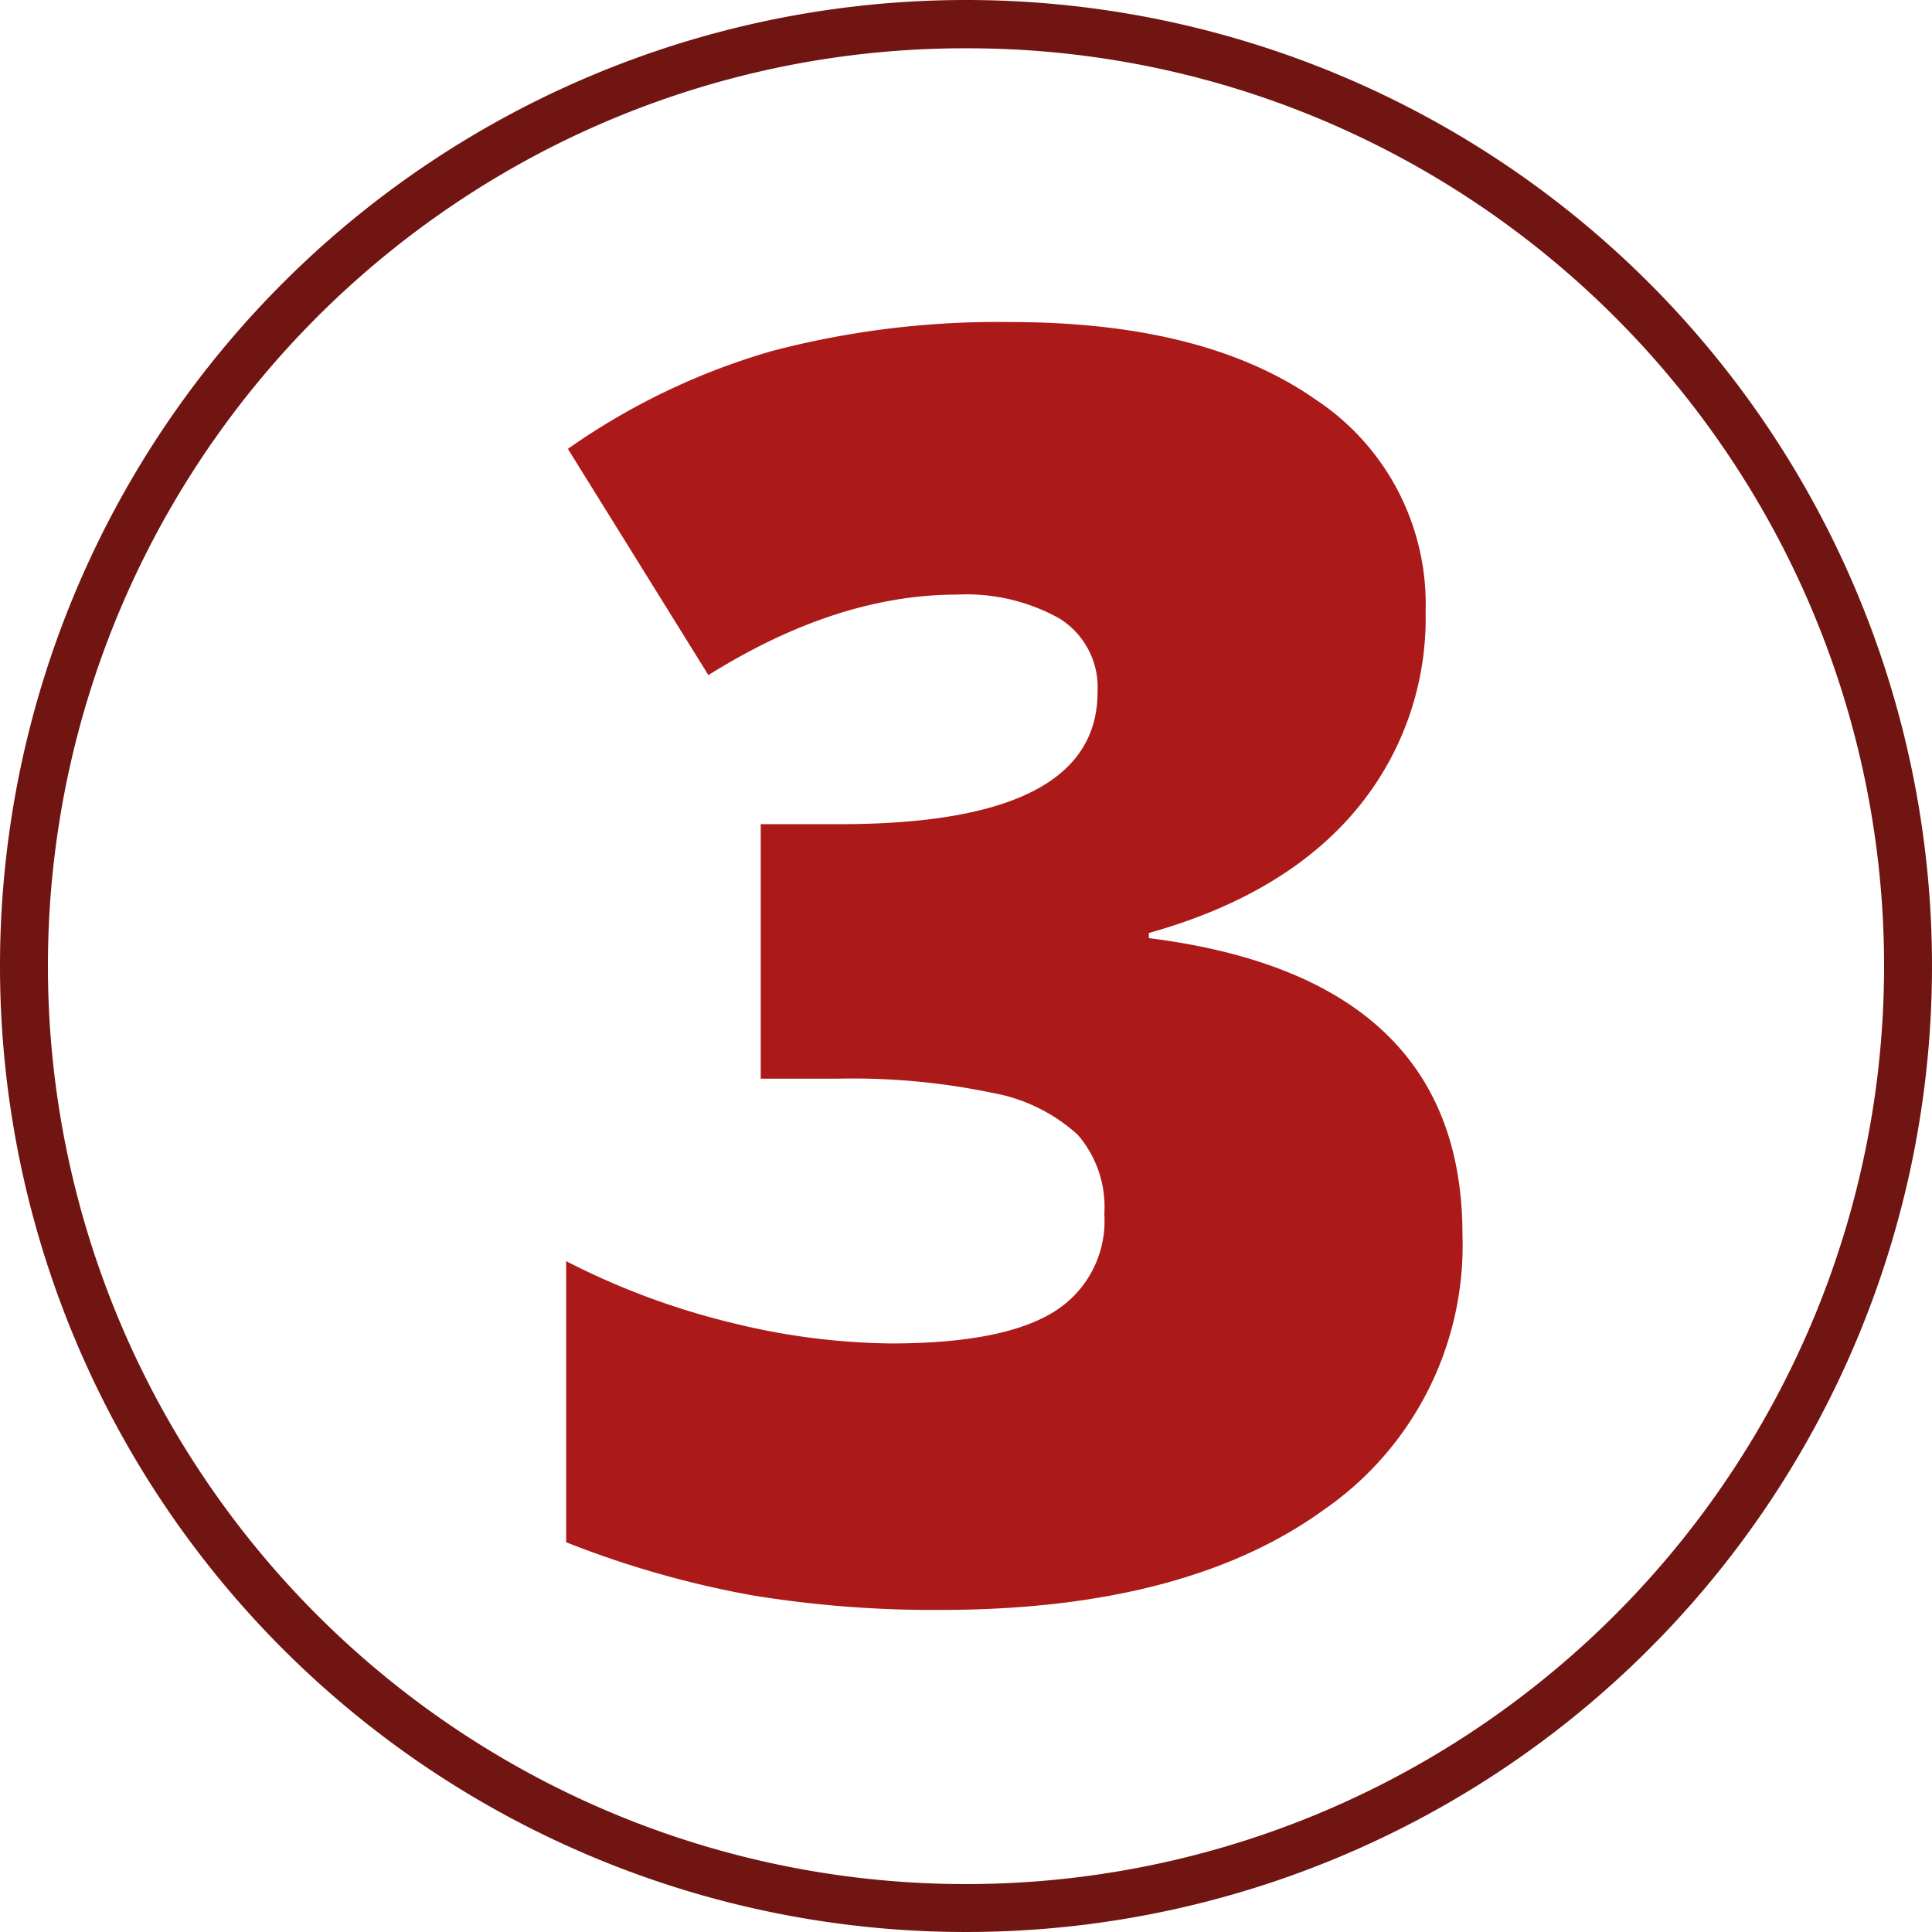
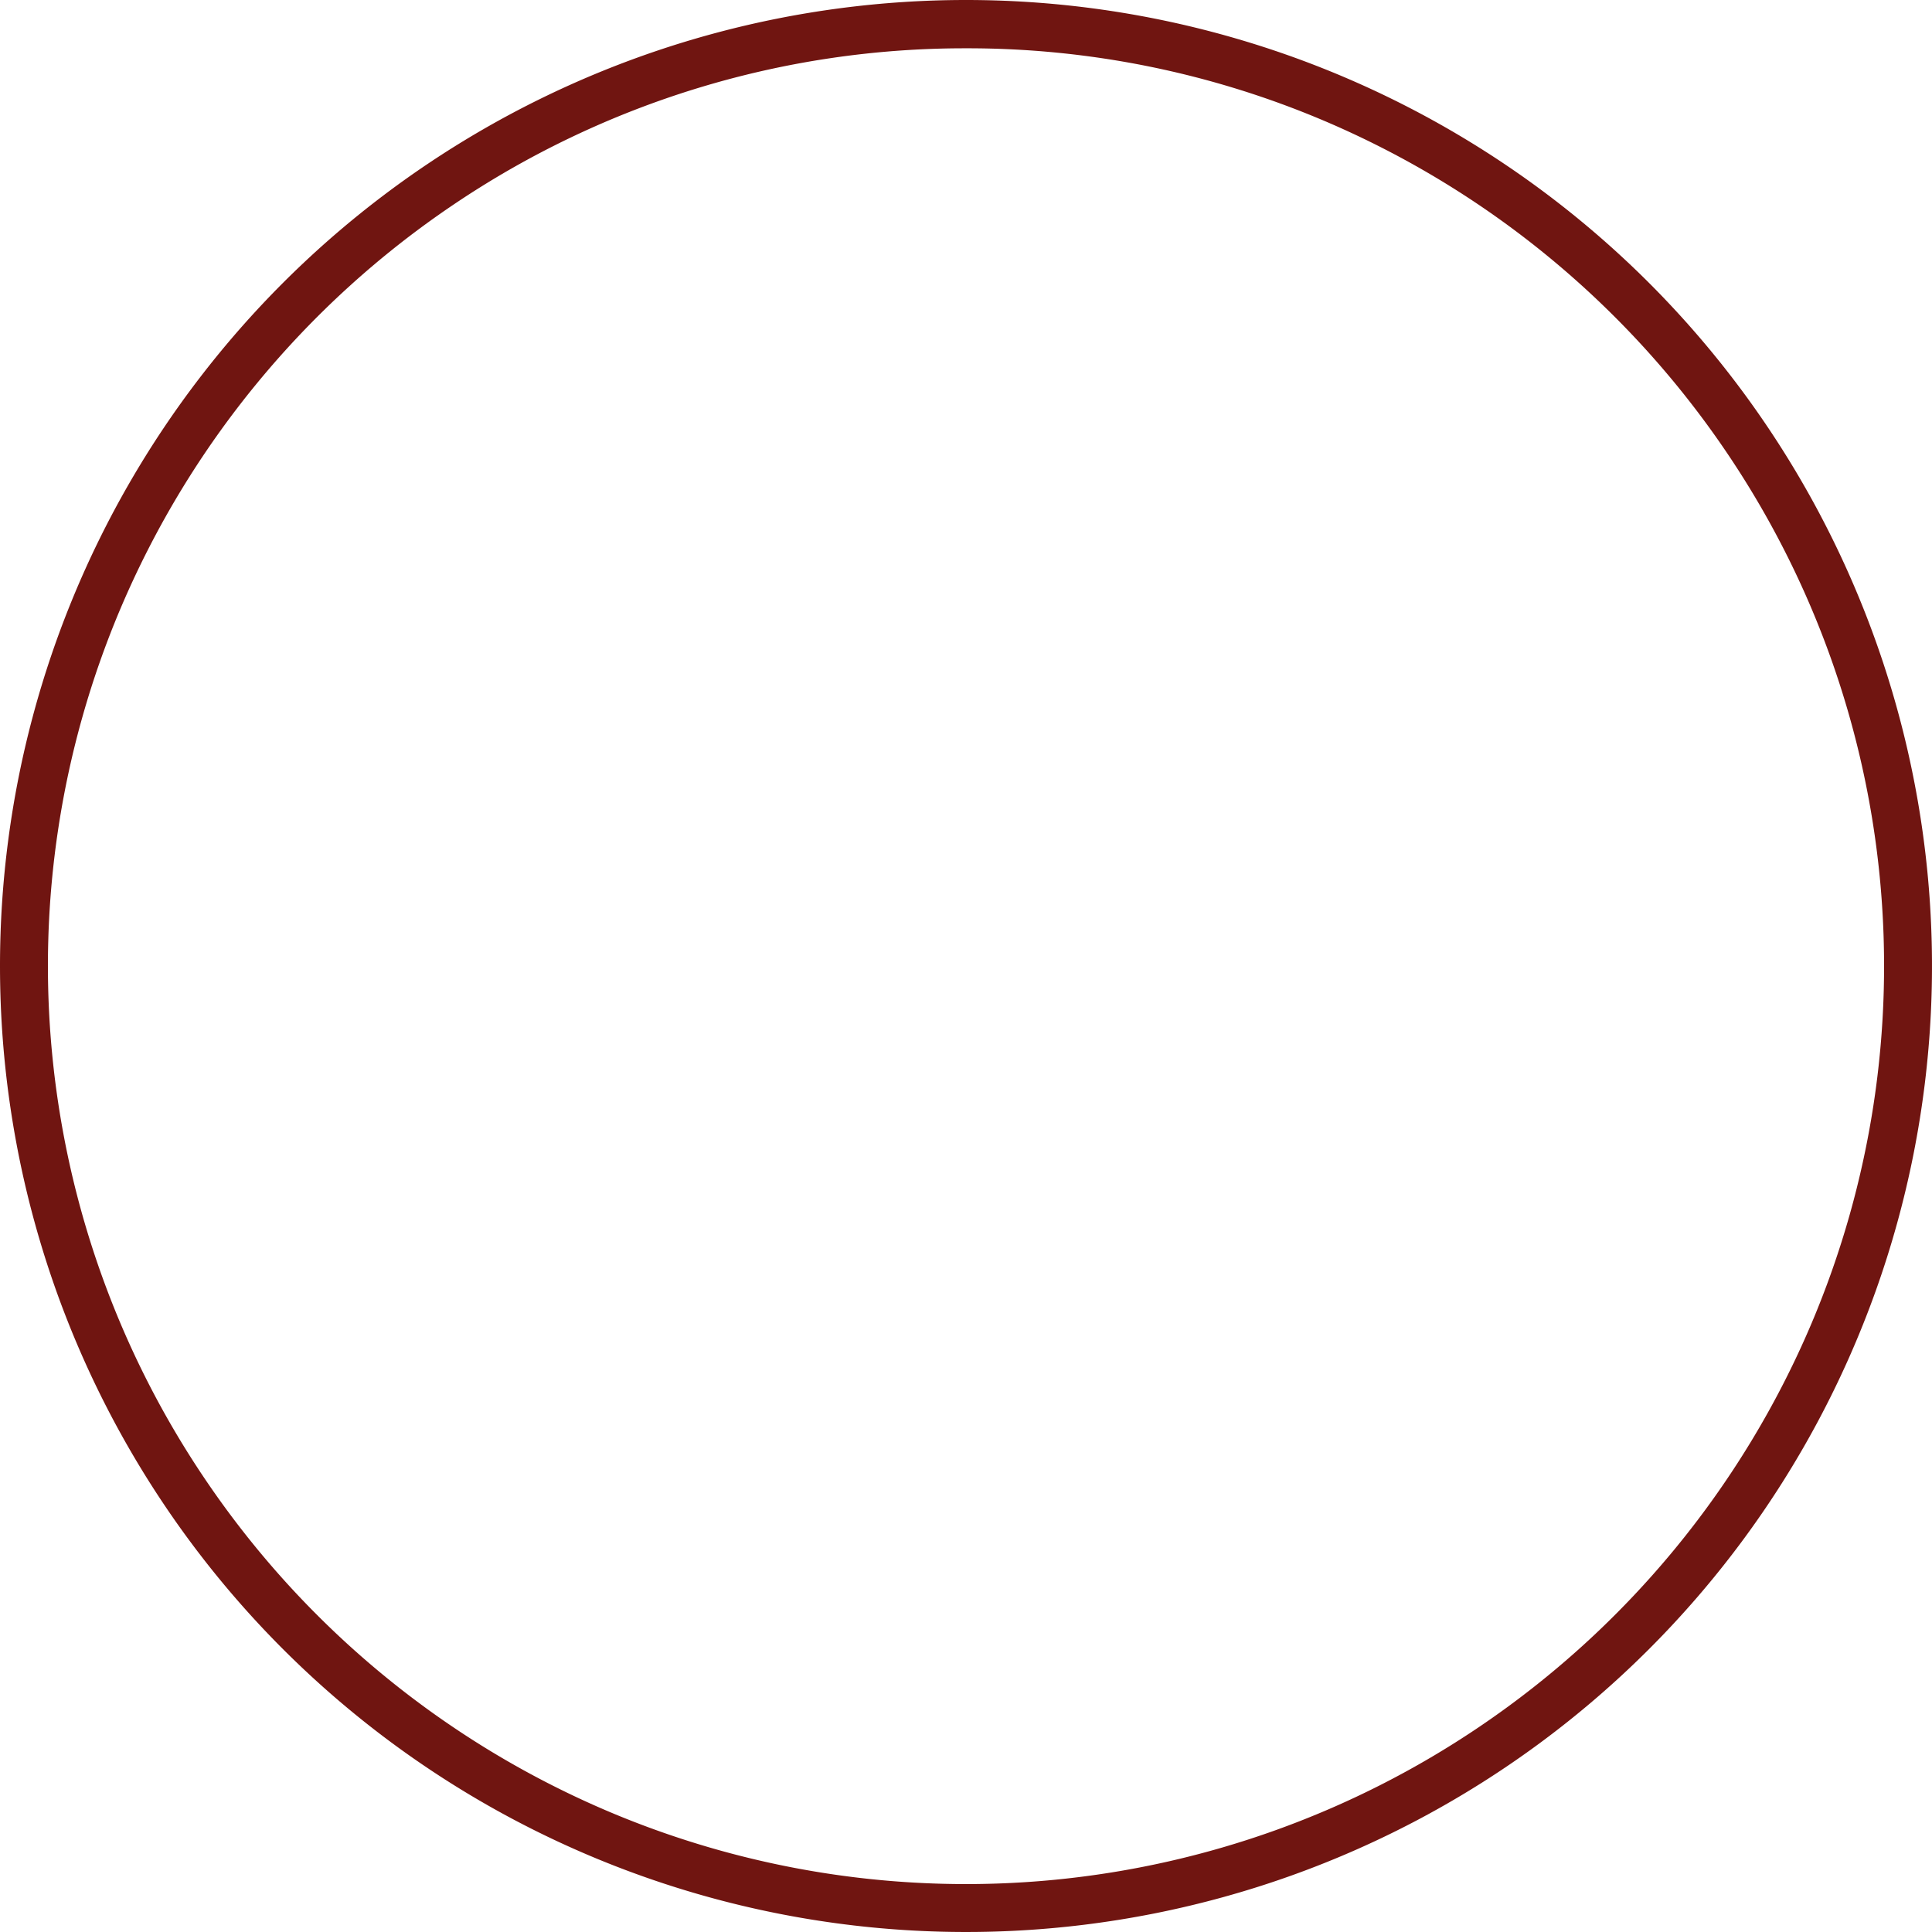
<svg xmlns="http://www.w3.org/2000/svg" width="120" height="120">
  <g data-name="3">
    <path data-name="Ellipse 11" d="M60 3a56.72 56.72 0 00-31.867 9.733A57.175 57.175 0 007.478 37.814a56.921 56.921 0 005.255 54.053 57.175 57.175 0 0025.081 20.655 56.921 56.921 0 0054.053-5.255 57.175 57.175 0 0020.655-25.081 56.921 56.921 0 00-5.255-54.053A57.175 57.175 0 0082.186 7.478 56.64 56.64 0 0060 3m0-3A60 60 0 110 60 60 60 0 0160 0z" fill="#701511" />
-     <path data-name="Path 217" d="M88.547 37.992a18.54 18.54 0 01-4.417 12.427q-4.417 5.189-12.773 7.531v.319q19.479 2.448 19.479 18.415a19.958 19.958 0 01-8.6 17.084q-8.591 6.228-23.863 6.228a69.849 69.849 0 01-11.632-.904 60.741 60.741 0 01-11.576-3.3v-17.46a46.206 46.206 0 0010.408 3.861 42.715 42.715 0 009.766 1.251q6.919 0 10.086-1.943a6.631 6.631 0 003.167-6.094 6.853 6.853 0 00-1.65-4.923 10.671 10.671 0 00-5.322-2.608 42.509 42.509 0 00-9.58-.878h-4.79V51.191h4.9q16.02 0 16.02-8.2a5.031 5.031 0 00-2.368-4.577 11.841 11.841 0 00-6.367-1.482q-7.451 0-15.435 5L35.273 27.88a42.377 42.377 0 0112.64-6.067 55.137 55.137 0 0114.821-1.81q12.082 0 18.947 4.79a15.231 15.231 0 016.866 13.199z" fill="#ac1919" />
  </g>
</svg>